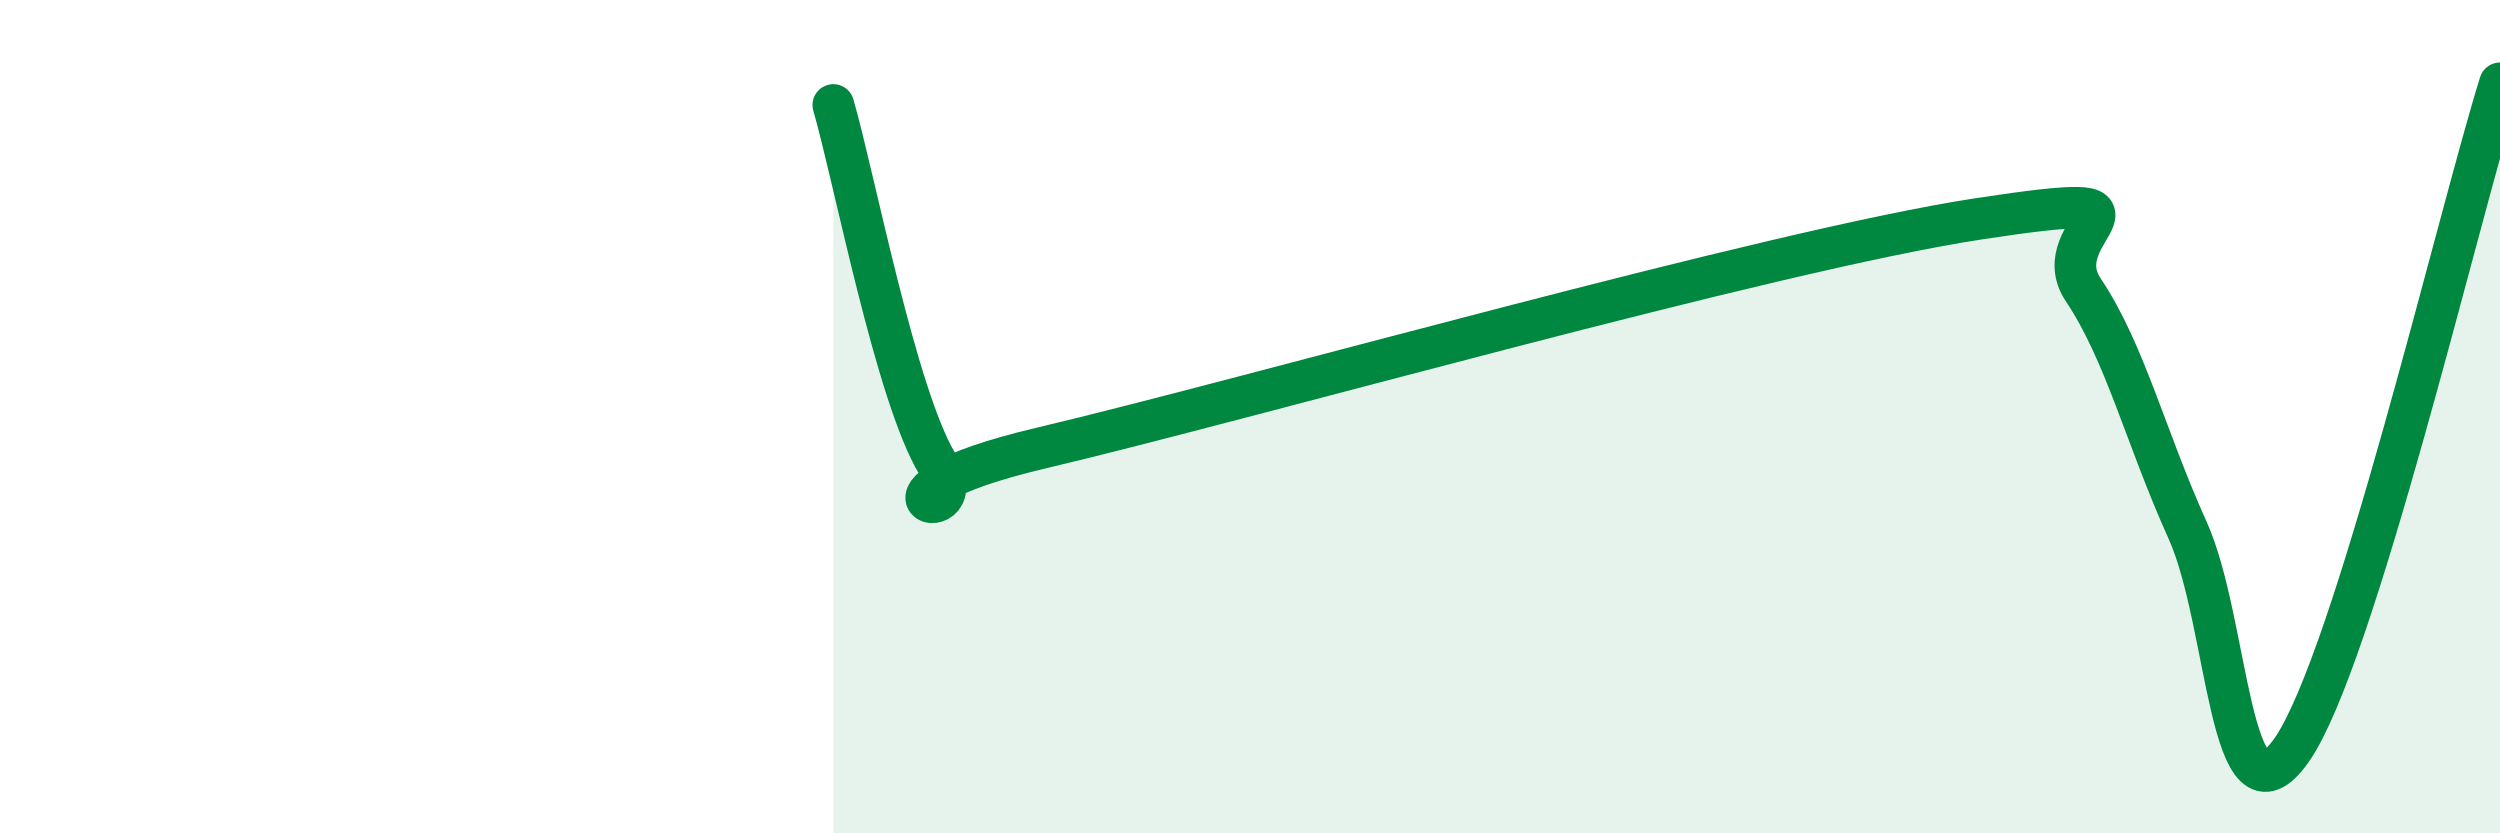
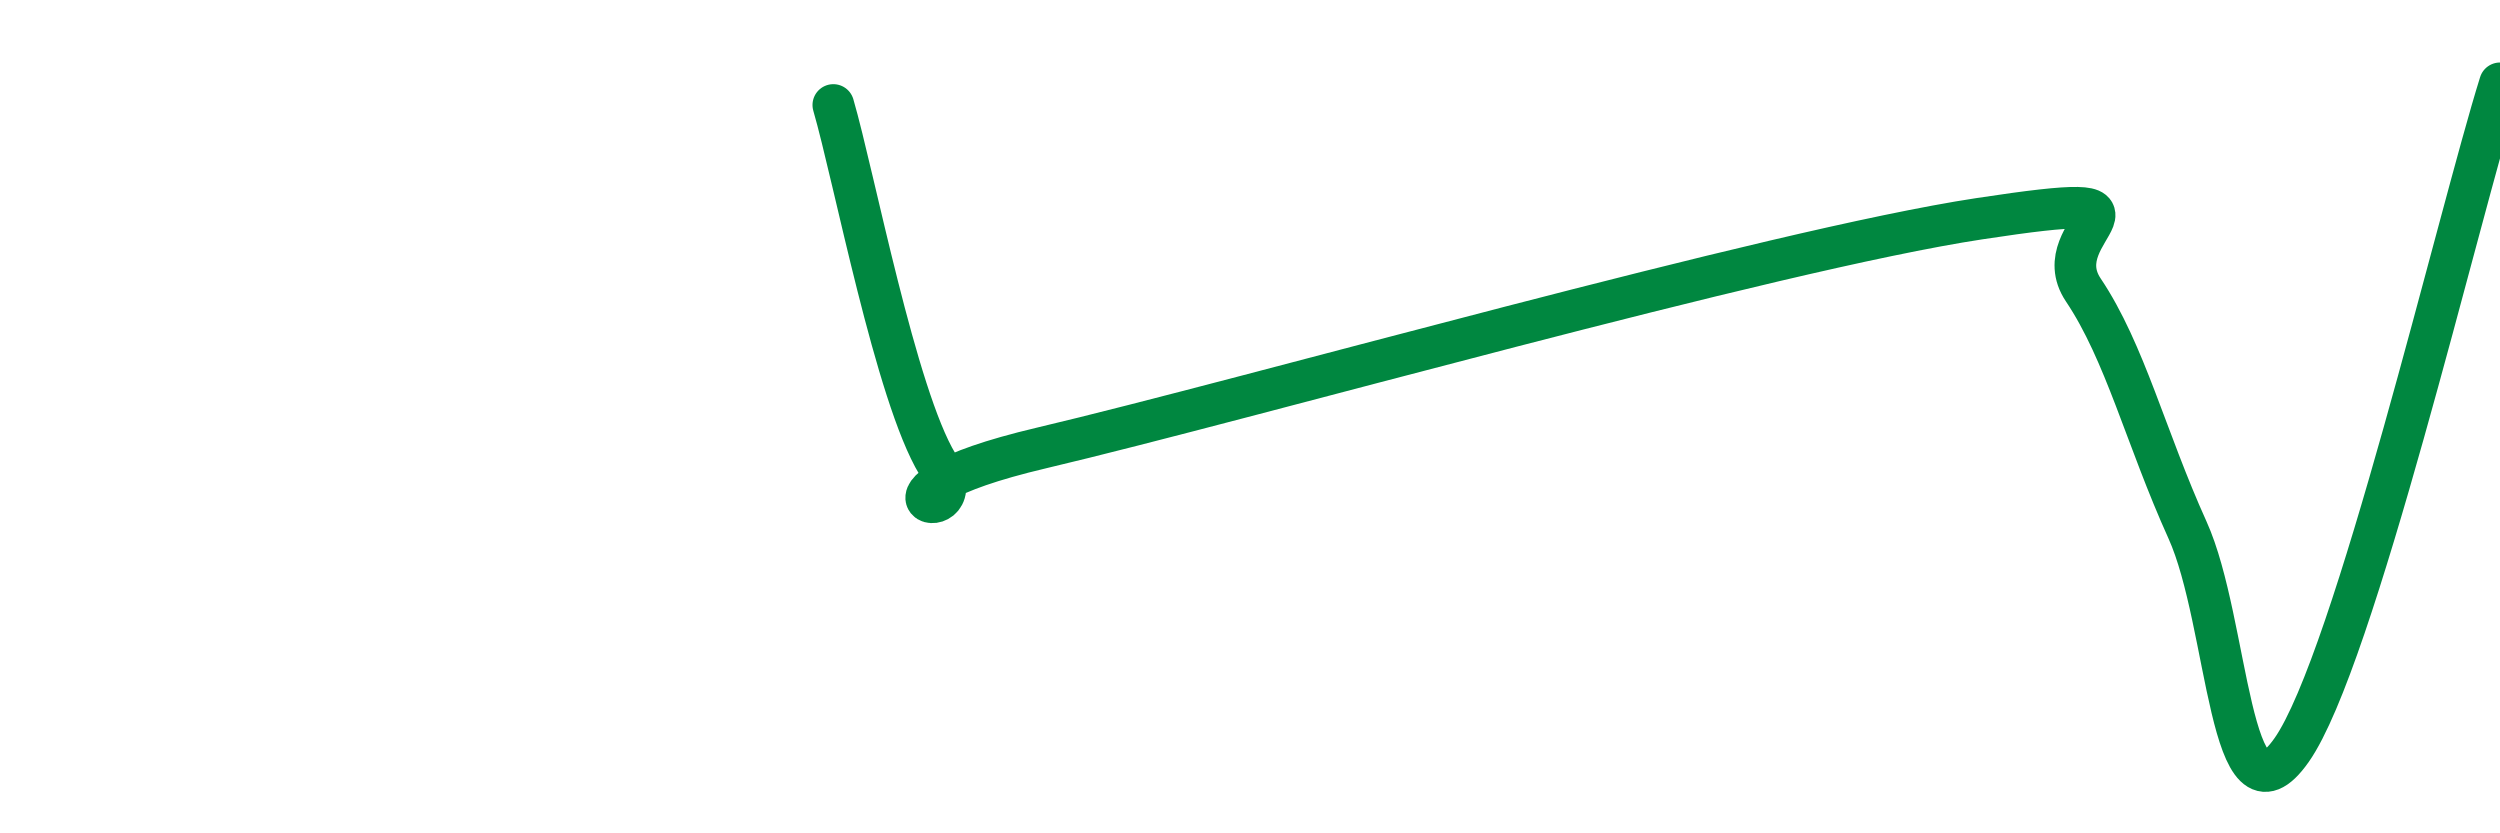
<svg xmlns="http://www.w3.org/2000/svg" width="60" height="20" viewBox="0 0 60 20">
-   <path d="M 20,2.52 C 20.5,4.24 21.5,9.49 22.5,11.14 C 23.5,12.79 20,11.93 25,10.75 C 30,9.57 42.5,6.01 47.5,5.25 C 52.5,4.49 49,5.47 50,6.96 C 51,8.45 51.5,10.51 52.5,12.72 C 53.5,14.93 53.5,20.14 55,18 C 56.5,15.86 59,5.2 60,2L60 20L20 20Z" fill="#008740" opacity="0.1" stroke-linecap="round" stroke-linejoin="round" />
  <path d="M 20,2.52 C 20.5,4.24 21.5,9.49 22.5,11.14 C 23.5,12.79 20,11.93 25,10.75 C 30,9.57 42.5,6.01 47.5,5.25 C 52.5,4.49 49,5.47 50,6.96 C 51,8.45 51.5,10.51 52.5,12.72 C 53.5,14.93 53.5,20.14 55,18 C 56.5,15.86 59,5.2 60,2" stroke="#008740" stroke-width="1" fill="none" stroke-linecap="round" stroke-linejoin="round" />
</svg>